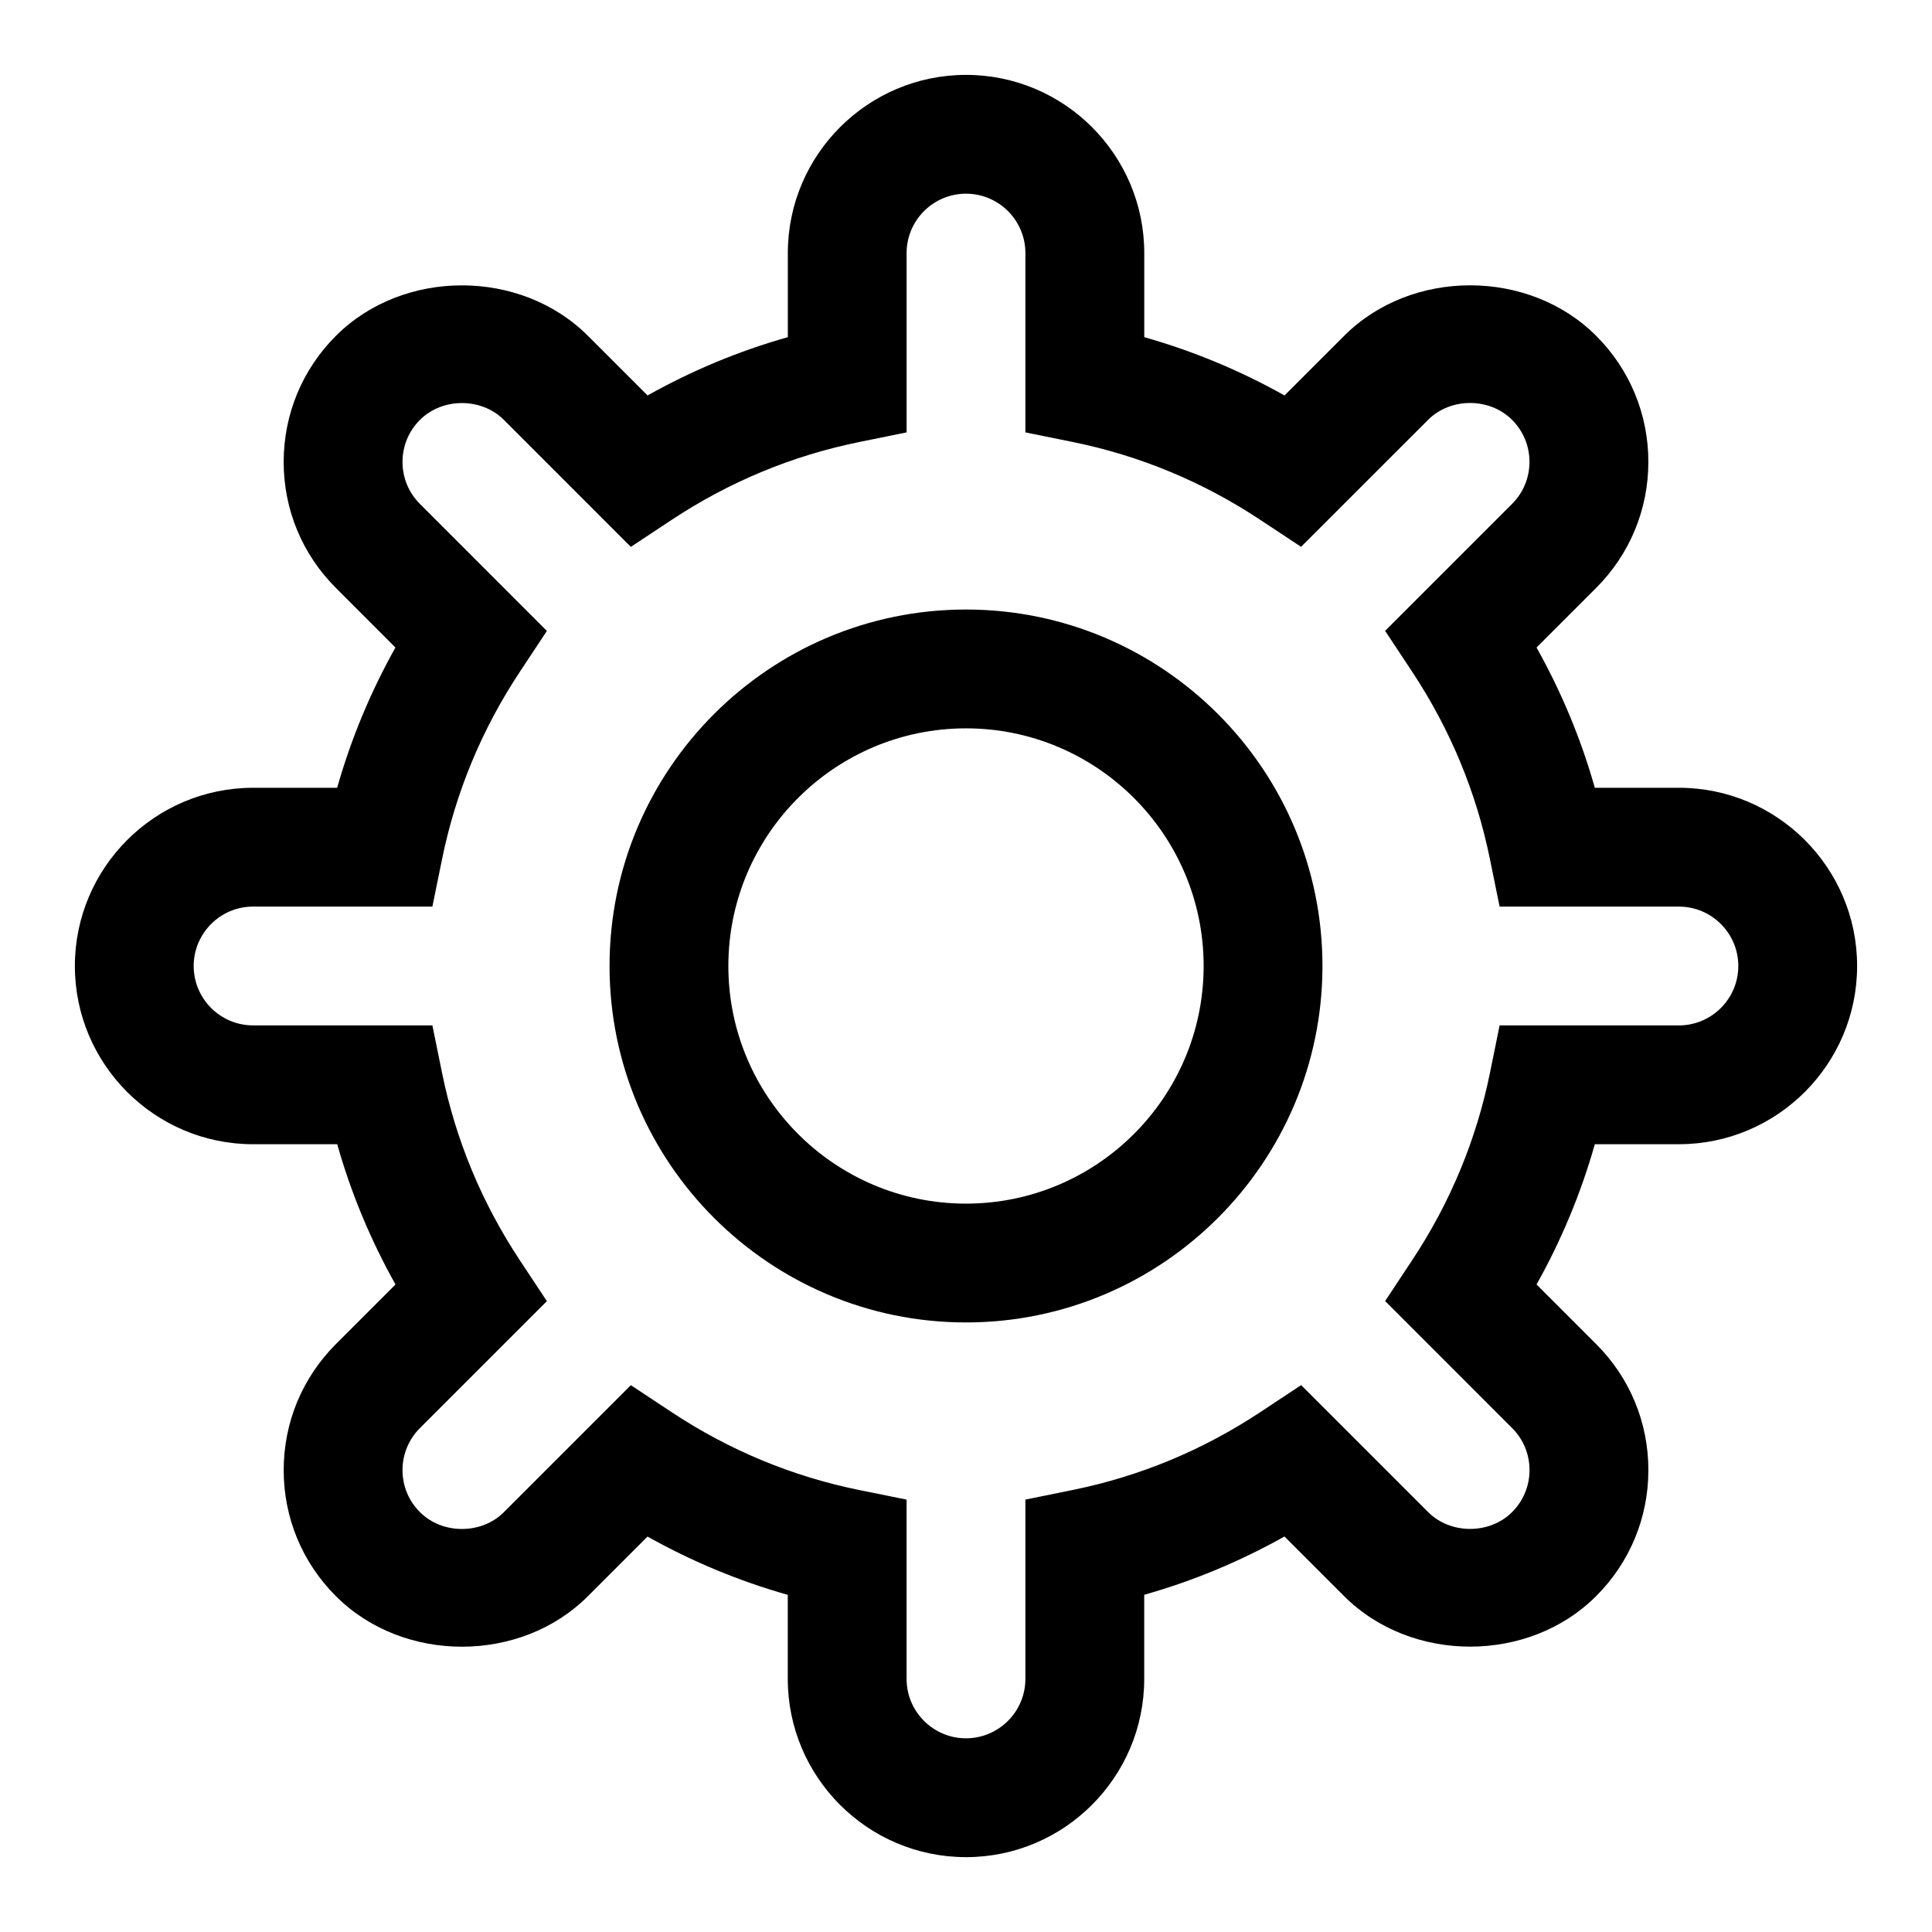
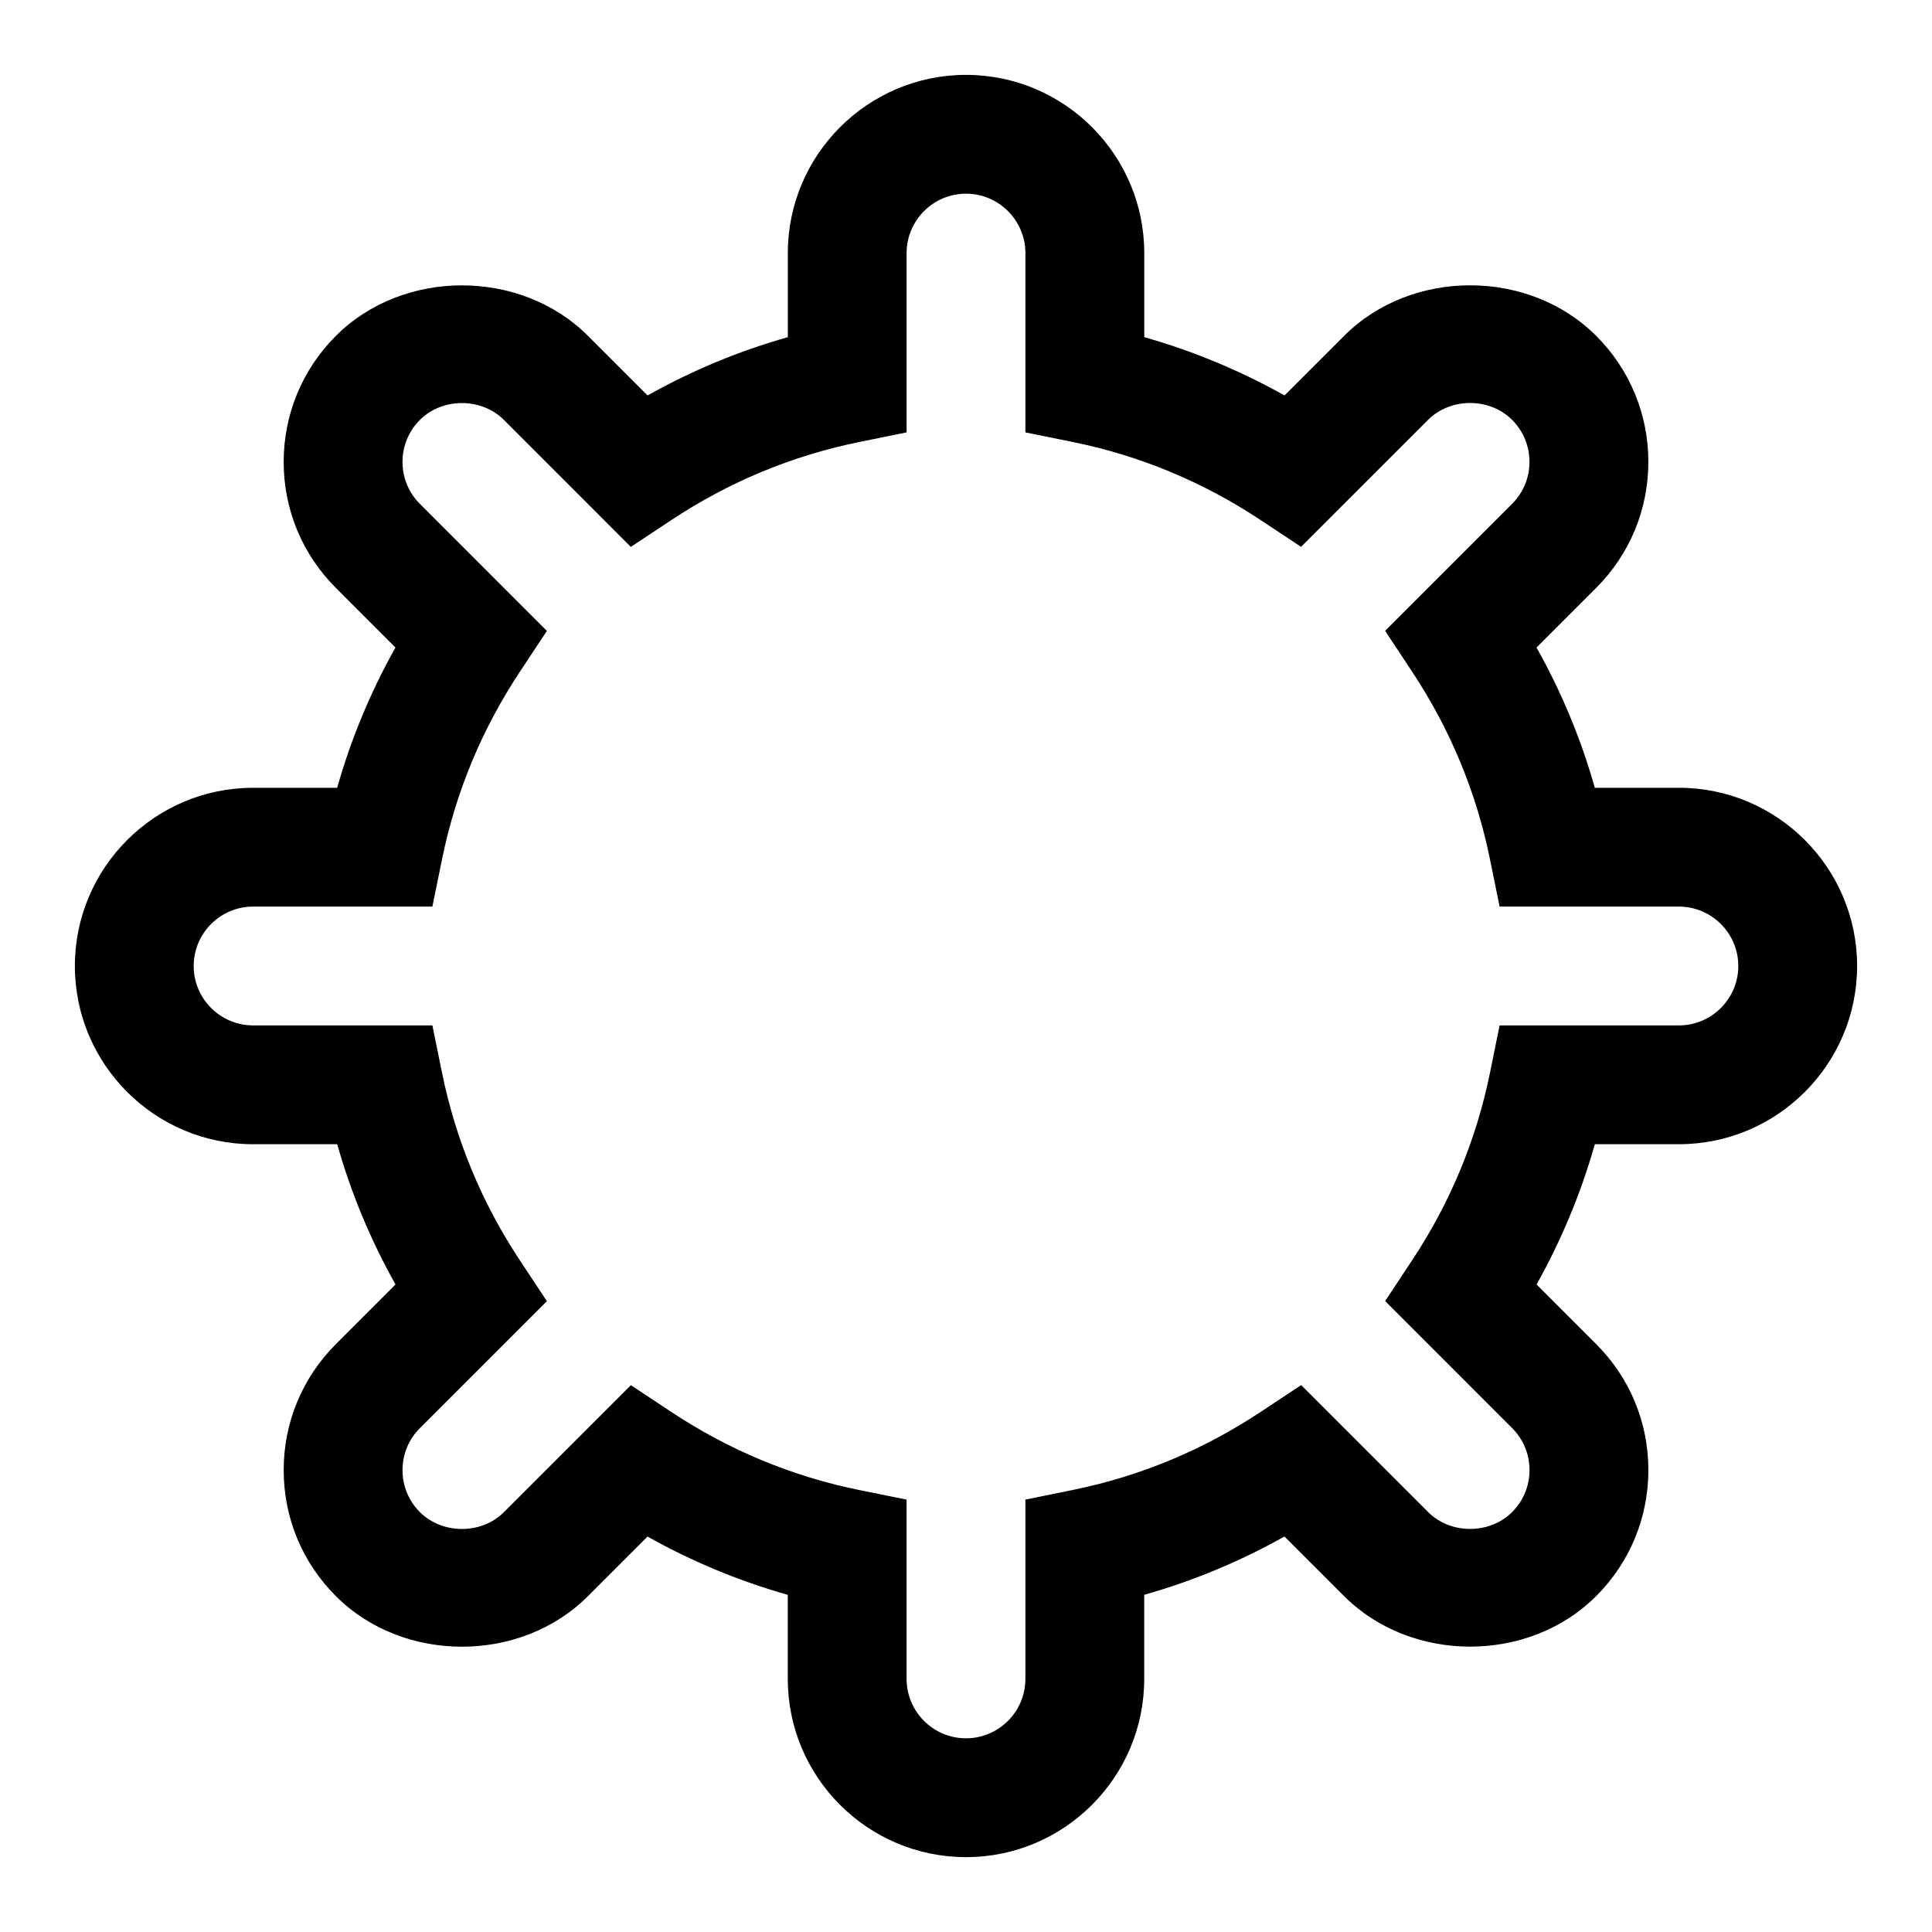
<svg xmlns="http://www.w3.org/2000/svg" fill="#000000" width="800px" height="800px" version="1.1" viewBox="144 144 512 512">
  <g>
    <path d="m400 636.16c-26.039 0-47.23-21.191-47.23-47.23v-22.277c-12.941-3.668-25.363-8.832-37.172-15.445l-15.793 15.793c-17.82 17.855-48.949 17.855-66.785 0-8.926-8.91-13.84-20.781-13.84-33.395 0-12.625 4.914-24.48 13.84-33.41l15.793-15.793c-6.613-11.809-11.793-24.23-15.445-37.172h-22.297c-26.039 0-47.23-21.191-47.23-47.23s21.191-47.23 47.23-47.23h22.277c3.668-12.941 8.832-25.363 15.445-37.172l-15.777-15.793c-8.926-8.91-13.84-20.781-13.84-33.395 0.004-12.609 4.914-24.48 13.84-33.41 17.84-17.84 48.949-17.84 66.801 0l15.793 15.793c11.809-6.613 24.23-11.793 37.172-15.445v-22.277c0-26.039 21.191-47.23 47.23-47.23 26.039 0 47.23 21.191 47.23 47.23v22.277c12.941 3.668 25.363 8.832 37.172 15.445l15.793-15.793c17.84-17.855 48.949-17.855 66.801 0 8.91 8.91 13.824 20.781 13.824 33.395 0 12.609-4.914 24.48-13.84 33.41l-15.793 15.793c6.613 11.809 11.793 24.23 15.445 37.172l22.281-0.004c26.039 0 47.23 21.191 47.23 47.23 0 26.039-21.191 47.23-47.23 47.23h-22.277c-3.668 12.941-8.832 25.363-15.445 37.172l15.793 15.793c8.926 8.91 13.84 20.766 13.84 33.395 0 12.609-4.914 24.48-13.84 33.395-17.84 17.855-48.949 17.855-66.801 0l-15.793-15.793c-11.809 6.613-24.23 11.793-37.172 15.445v22.293c0 26.043-21.191 47.234-47.23 47.234zm-88.812-125.07 10.738 7.102c15.273 10.125 32.008 17.066 49.734 20.672l12.594 2.547v47.516c0 8.676 7.07 15.742 15.742 15.742 8.676 0 15.742-7.07 15.742-15.742v-47.516l12.609-2.566c17.727-3.606 34.449-10.547 49.734-20.672l10.738-7.102 33.645 33.645c5.953 5.953 16.328 5.953 22.262 0 2.977-2.977 4.613-6.926 4.613-11.133 0-4.203-1.637-8.156-4.613-11.133l-33.645-33.66 7.102-10.738c10.125-15.273 17.066-32.008 20.672-49.734l2.555-12.574h47.516c8.676 0 15.742-7.07 15.742-15.742 0-8.676-7.07-15.742-15.742-15.742h-47.516l-2.566-12.609c-3.606-17.727-10.547-34.449-20.672-49.734l-7.102-10.738 33.645-33.645c2.977-2.977 4.613-6.926 4.613-11.133 0-4.203-1.637-8.156-4.613-11.133-5.953-5.969-16.328-5.953-22.262 0l-33.66 33.645-10.738-7.102c-15.273-10.125-32.008-17.066-49.734-20.672l-12.578-2.551v-47.516c0-8.676-7.07-15.742-15.742-15.742-8.676 0-15.742 7.07-15.742 15.742v47.516l-12.609 2.566c-17.727 3.606-34.449 10.547-49.734 20.672l-10.738 7.102-33.633-33.648c-5.953-5.953-16.312-5.953-22.262 0-2.977 2.977-4.613 6.926-4.613 11.133 0 4.203 1.637 8.156 4.613 11.133l33.645 33.66-7.102 10.738c-10.125 15.273-17.066 32.008-20.672 49.734l-2.566 12.578h-47.516c-8.676 0-15.742 7.07-15.742 15.742 0 8.676 7.07 15.742 15.742 15.742h47.516l2.566 12.609c3.606 17.727 10.547 34.449 20.672 49.734l7.102 10.738-33.645 33.645c-2.977 2.977-4.613 6.926-4.613 11.133 0 4.203 1.637 8.156 4.613 11.133 5.953 5.953 16.328 5.953 22.262 0z" />
-     <path d="m400 494.46c-52.098 0-94.465-42.367-94.465-94.465s42.367-94.465 94.465-94.465 94.465 42.367 94.465 94.465c-0.004 52.098-42.371 94.465-94.465 94.465zm0-157.44c-34.73 0-62.977 28.246-62.977 62.977s28.246 62.977 62.977 62.977 62.977-28.246 62.977-62.977c0-34.734-28.246-62.977-62.977-62.977z" />
  </g>
</svg>